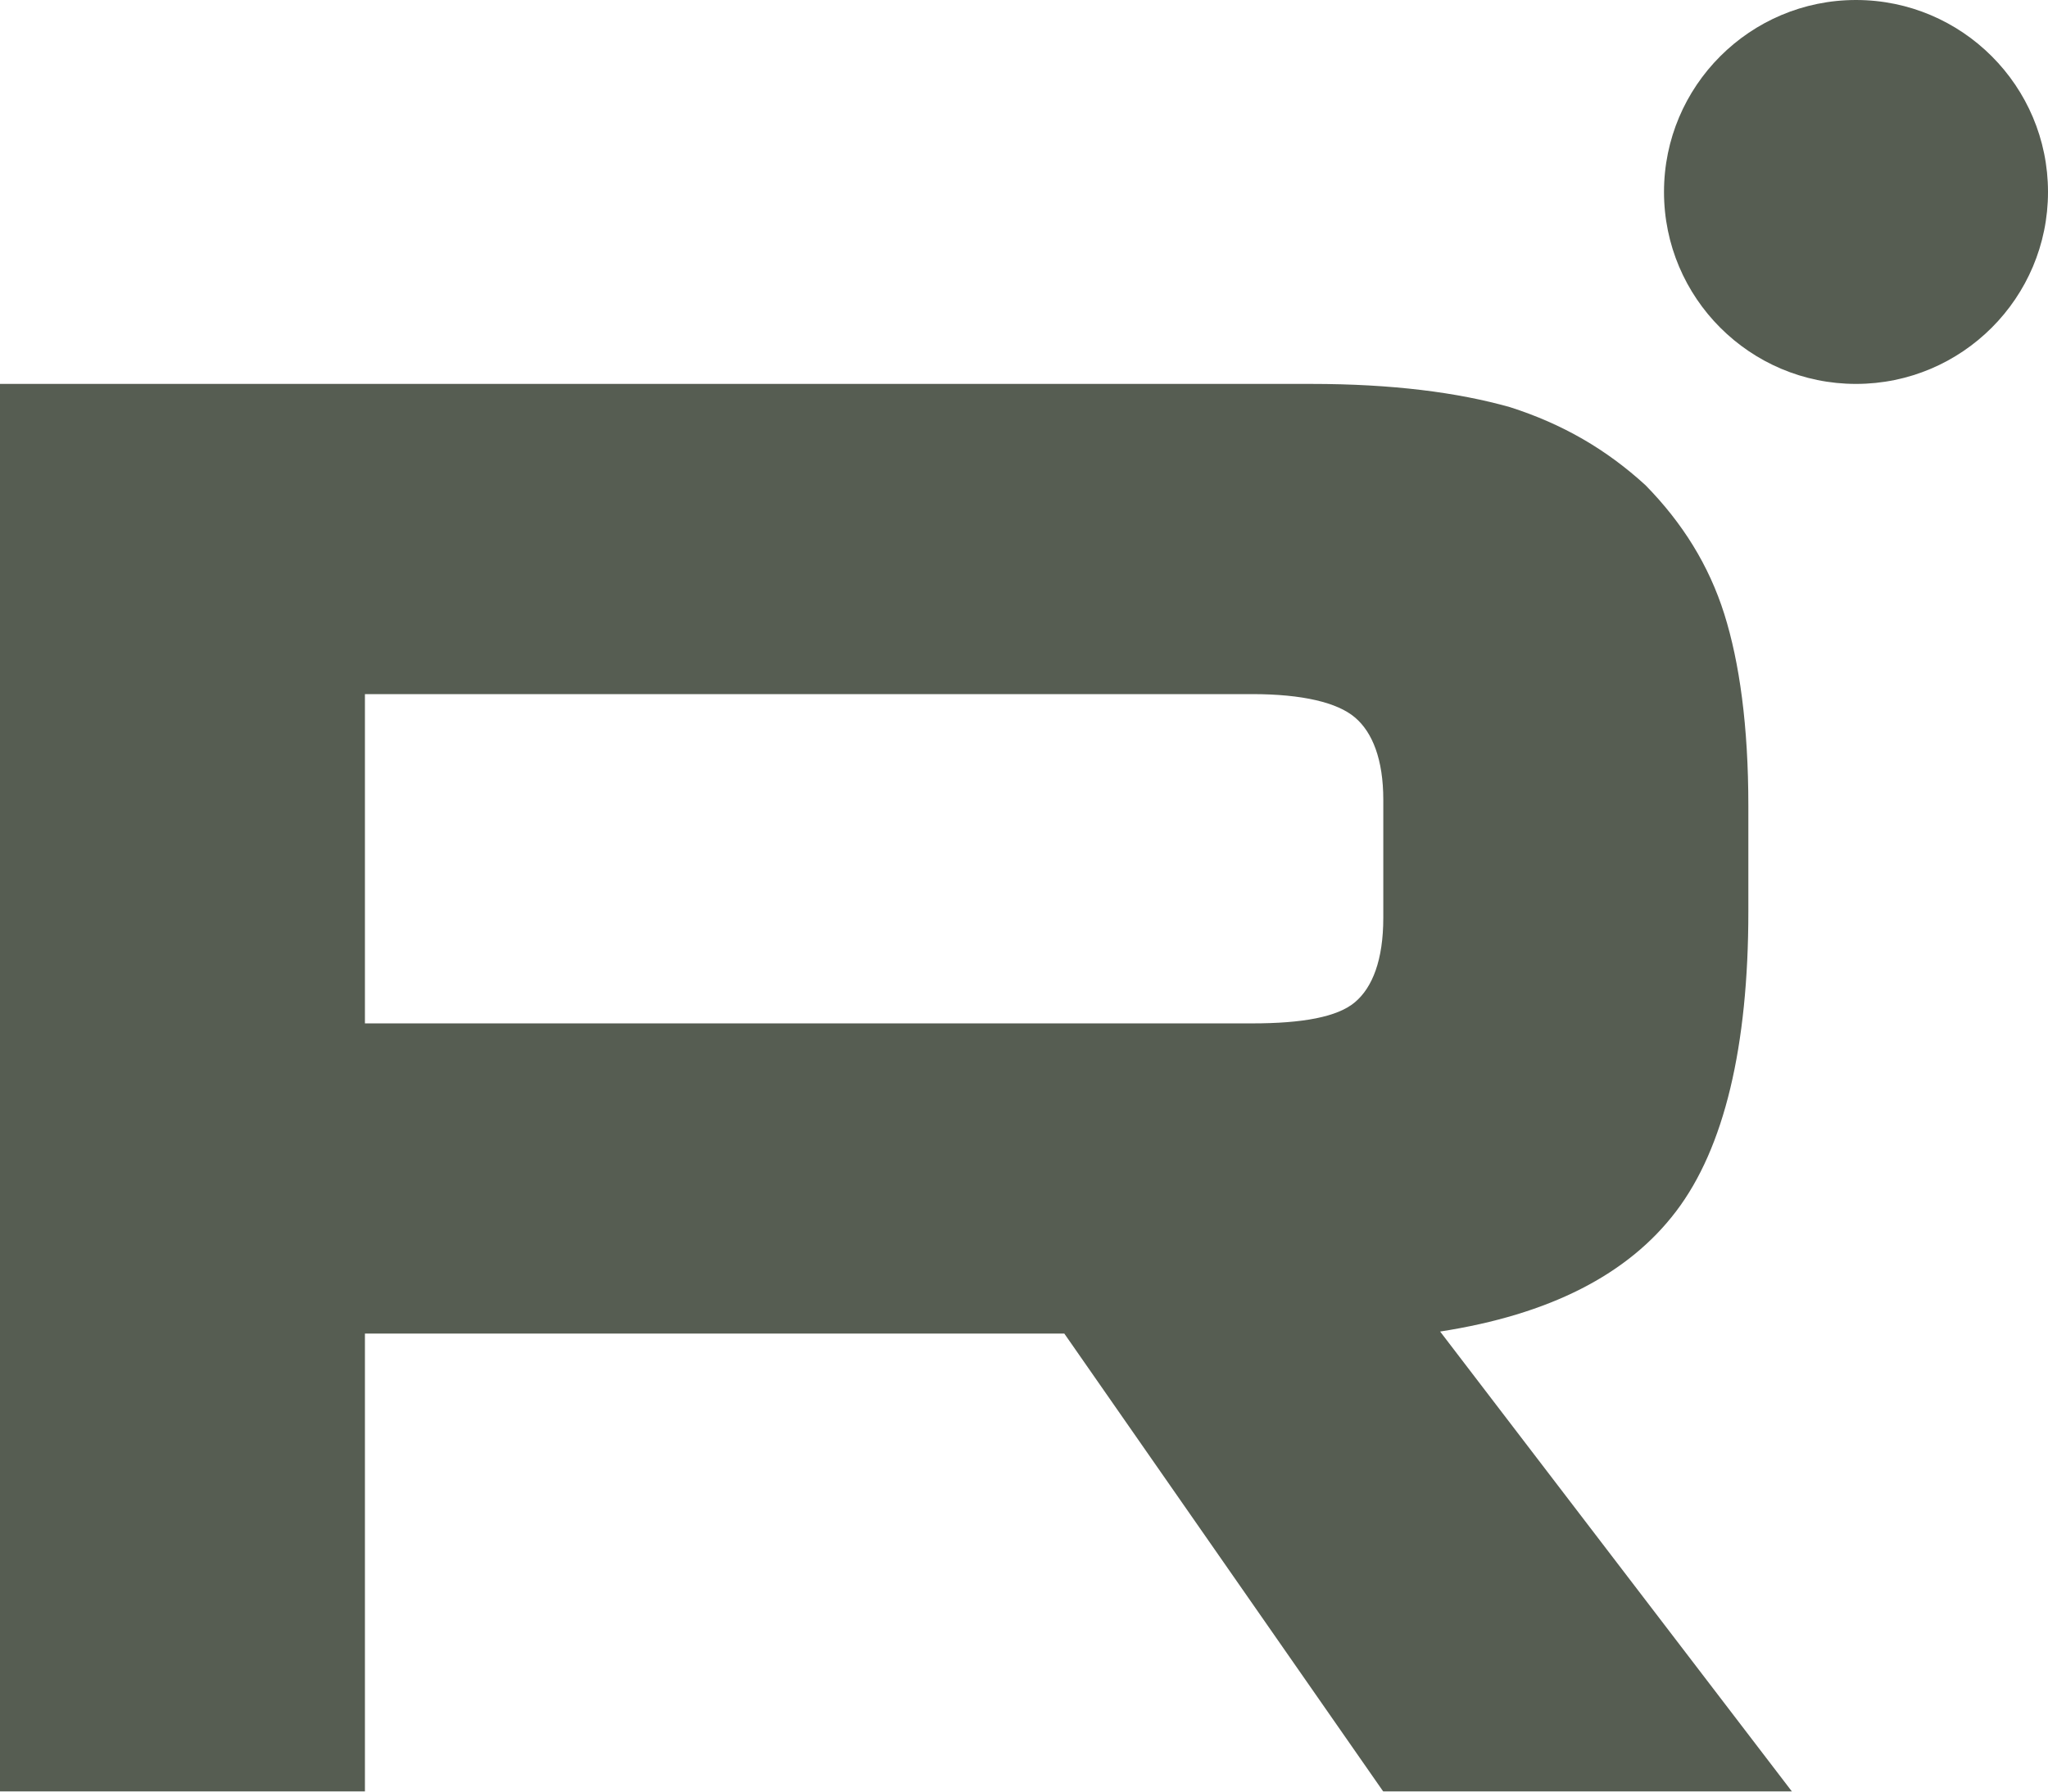
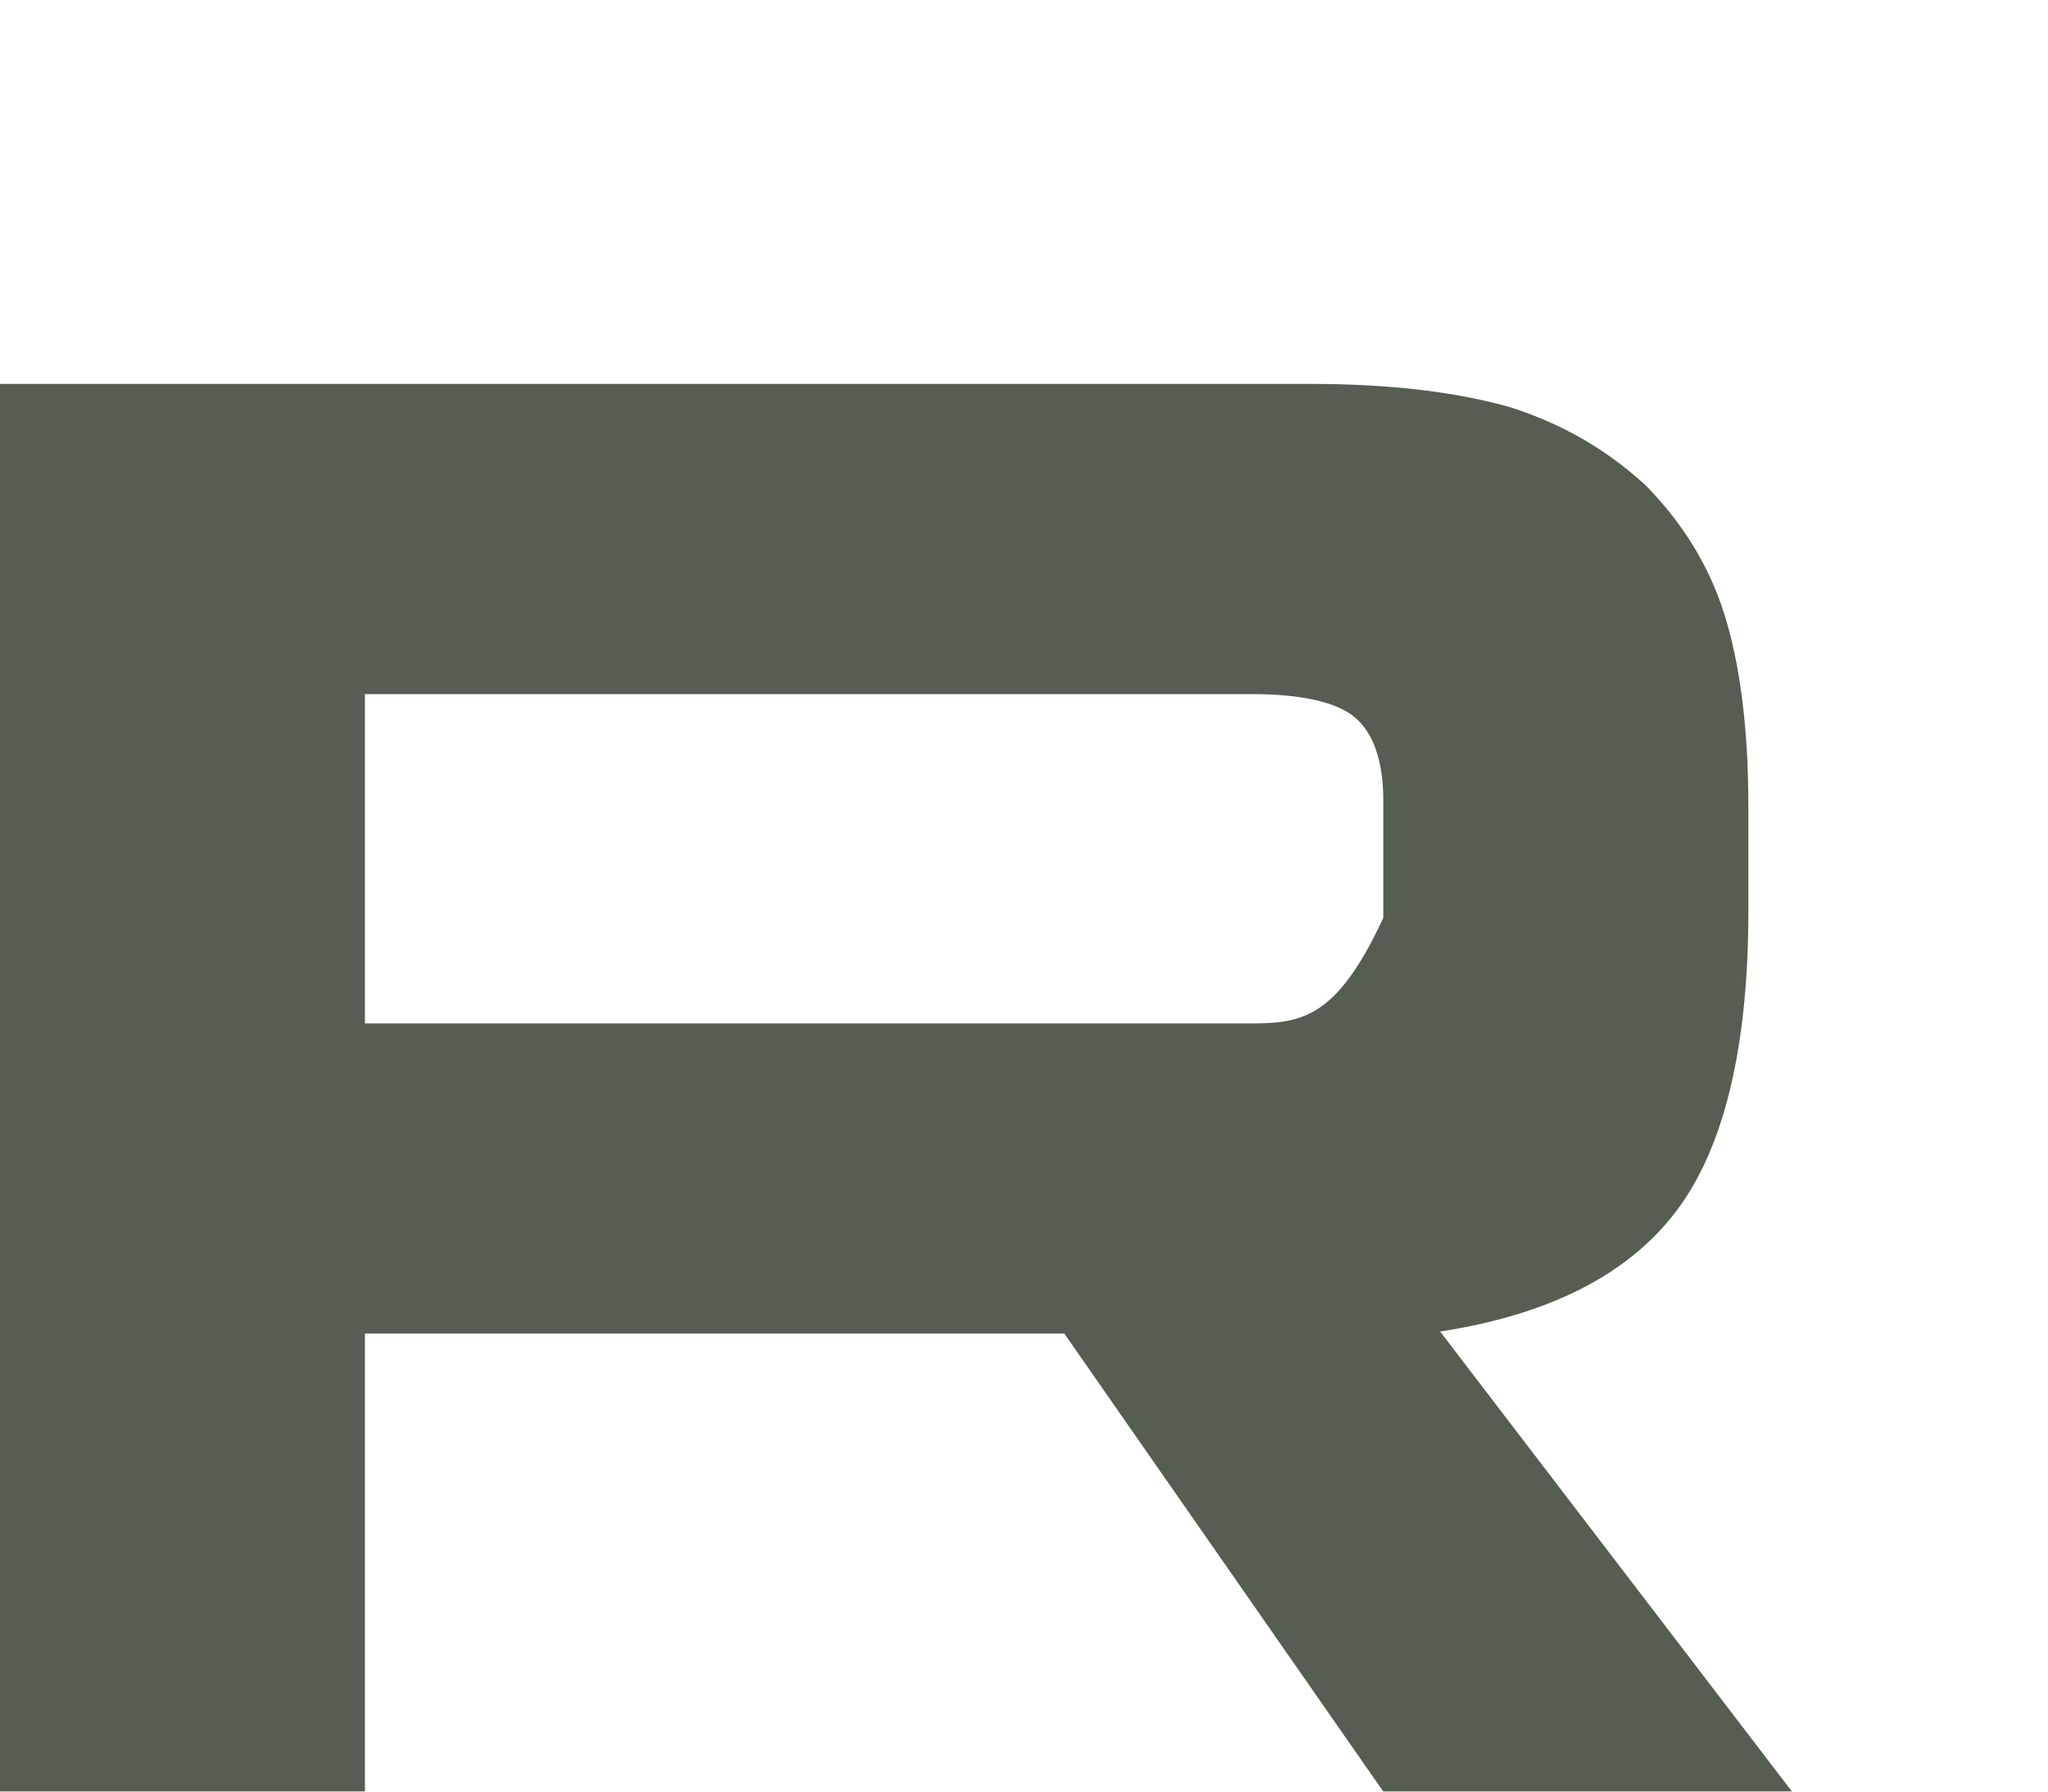
<svg xmlns="http://www.w3.org/2000/svg" width="16" height="14" viewBox="0 0 16 14" fill="none">
  <g opacity="0.7">
-     <path d="M10.244 3H0V14H2.851V10.421H8.315L10.807 14H14L11.251 10.405C12.105 10.273 12.72 9.96 13.095 9.465C13.471 8.97 13.659 8.178 13.659 7.123V6.298C13.659 5.672 13.59 5.177 13.471 4.798C13.351 4.418 13.146 4.088 12.856 3.792C12.549 3.511 12.207 3.313 11.798 3.182C11.388 3.066 10.876 3 10.244 3ZM9.783 7.997H2.851V5.424H9.783C10.176 5.424 10.449 5.49 10.585 5.606C10.722 5.721 10.807 5.935 10.807 6.249V7.172C10.807 7.502 10.722 7.717 10.585 7.832C10.449 7.947 10.176 7.997 9.783 7.997V7.997Z" fill="#0E1809" />
-     <path d="M14.5 3C15.328 3 16 2.328 16 1.5C16 0.672 15.328 0 14.5 0C13.672 0 13 0.672 13 1.5C13 2.328 13.672 3 14.5 3Z" fill="#0E1809" />
+     <path d="M10.244 3H0V14H2.851V10.421H8.315L10.807 14H14L11.251 10.405C12.105 10.273 12.72 9.96 13.095 9.465C13.471 8.97 13.659 8.178 13.659 7.123V6.298C13.659 5.672 13.59 5.177 13.471 4.798C13.351 4.418 13.146 4.088 12.856 3.792C12.549 3.511 12.207 3.313 11.798 3.182C11.388 3.066 10.876 3 10.244 3ZM9.783 7.997H2.851V5.424H9.783C10.176 5.424 10.449 5.49 10.585 5.606C10.722 5.721 10.807 5.935 10.807 6.249V7.172C10.449 7.947 10.176 7.997 9.783 7.997V7.997Z" fill="#0E1809" />
  </g>
</svg>